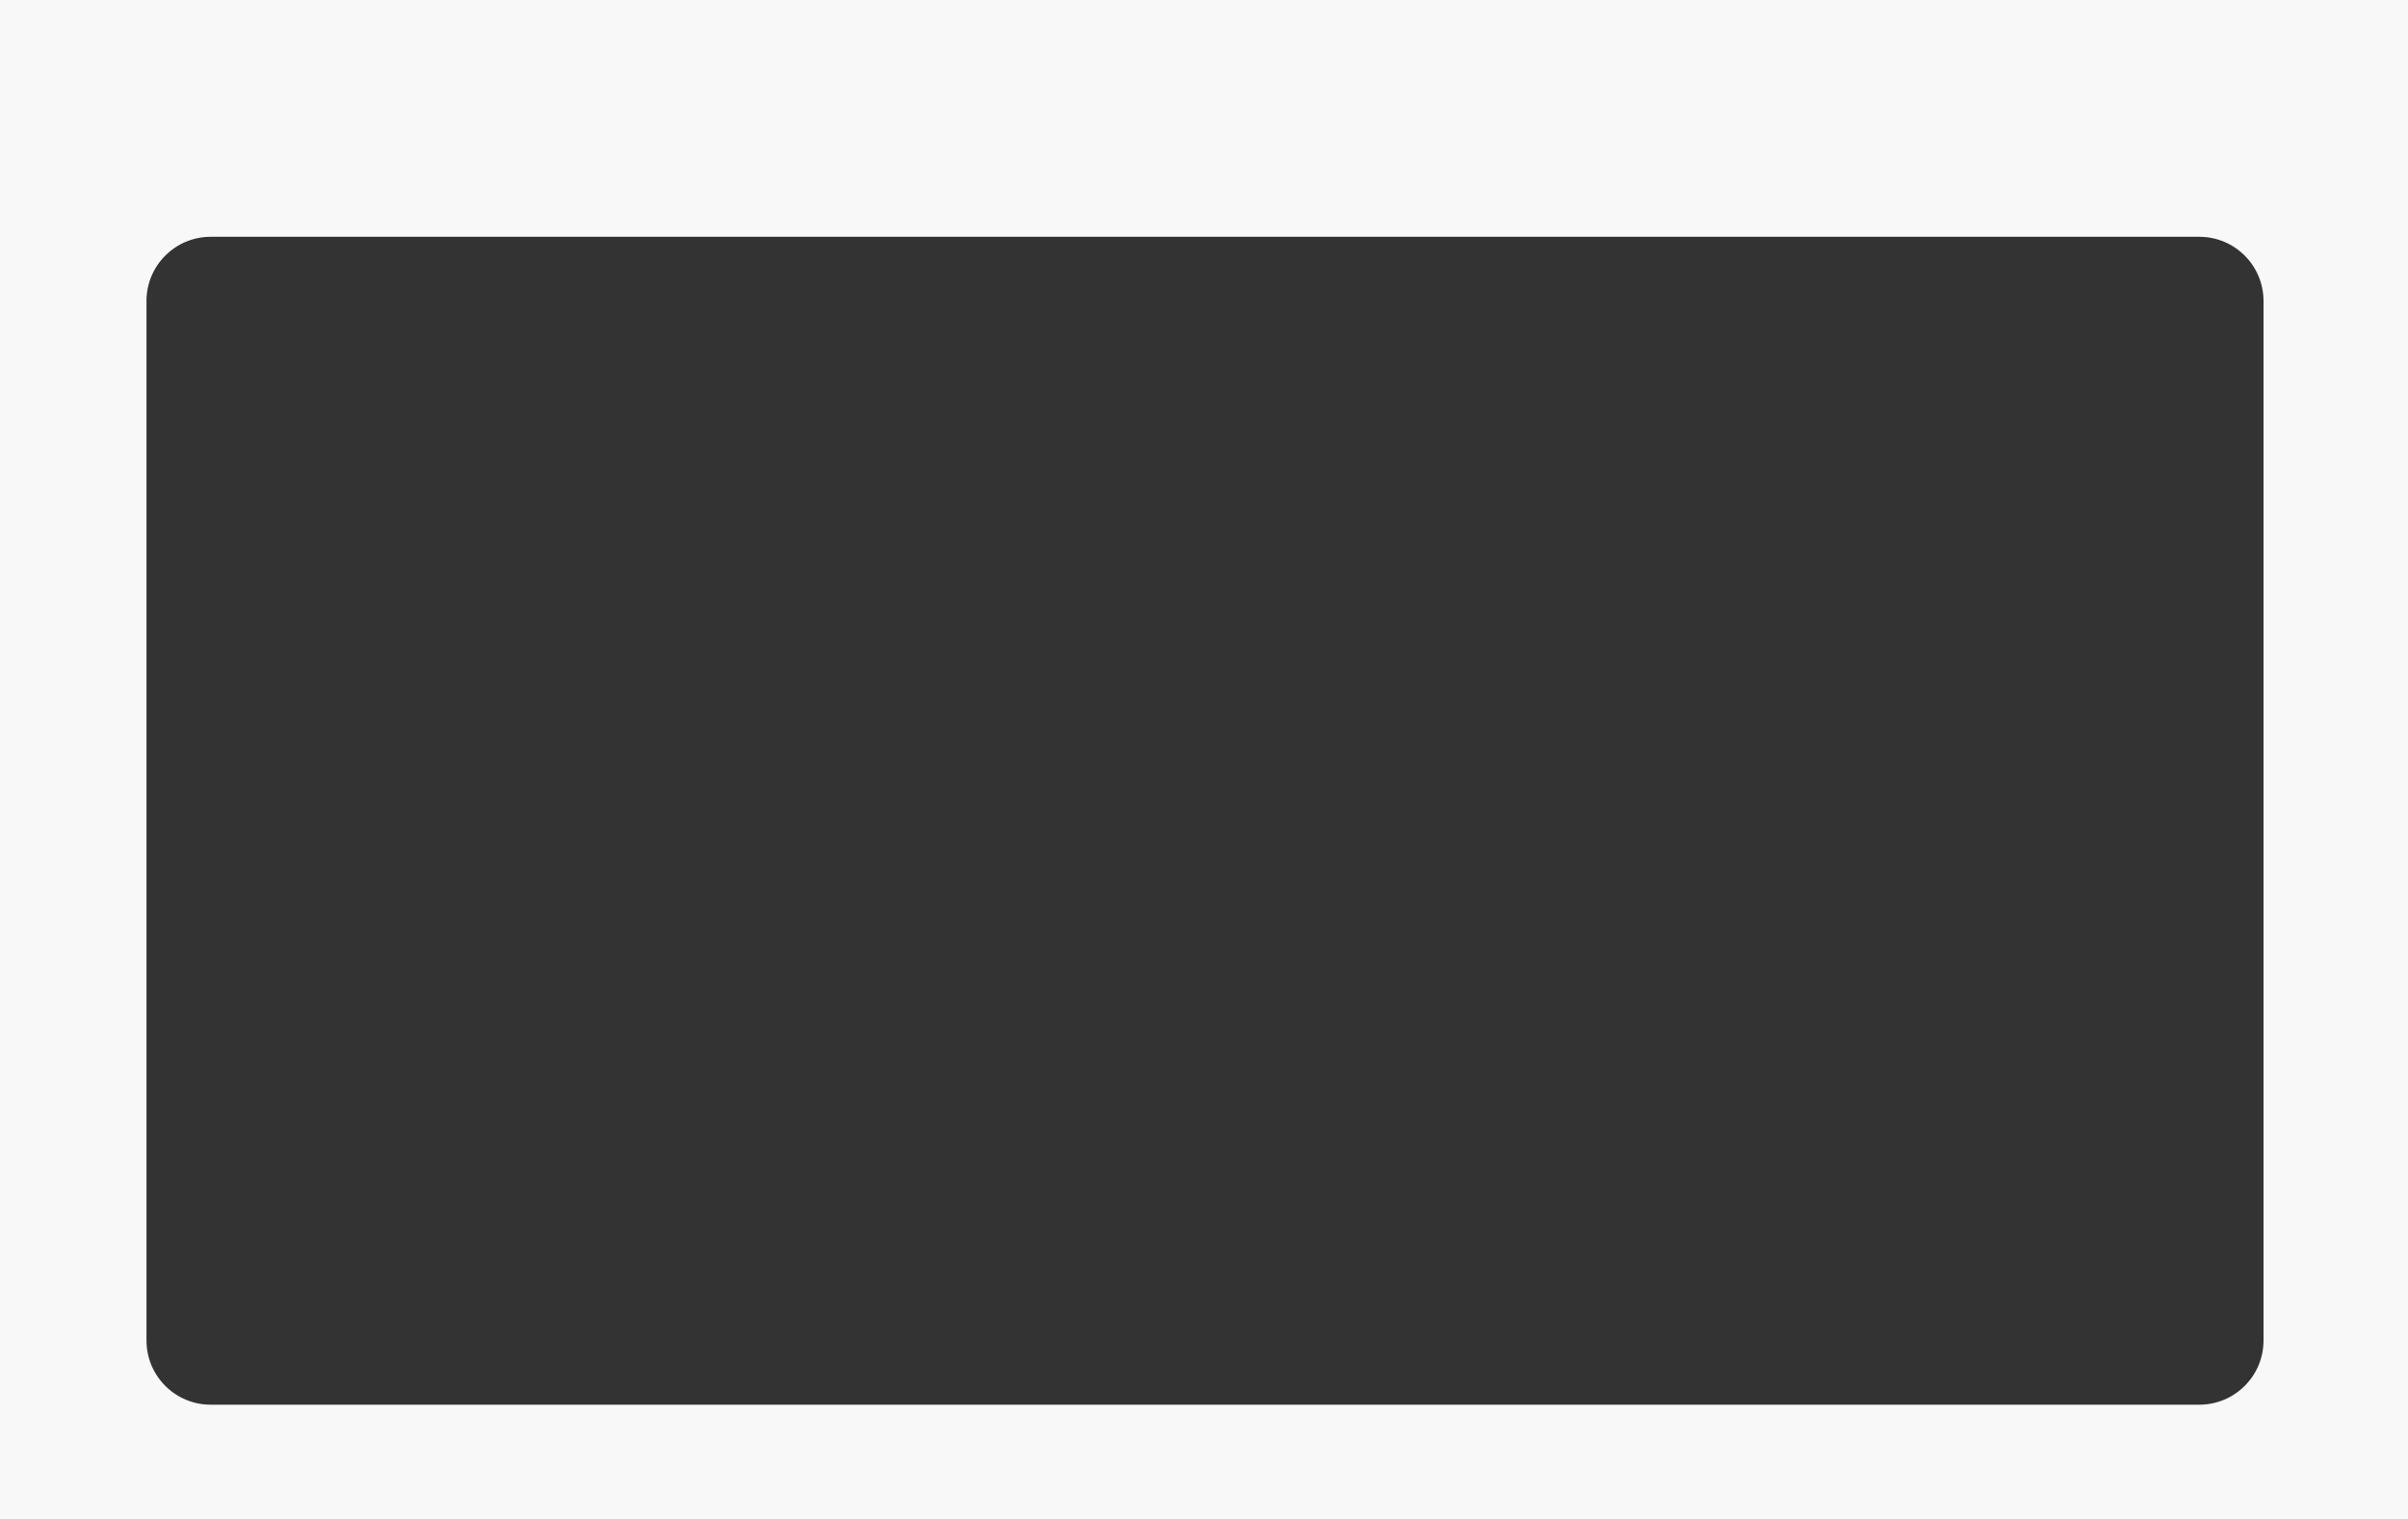
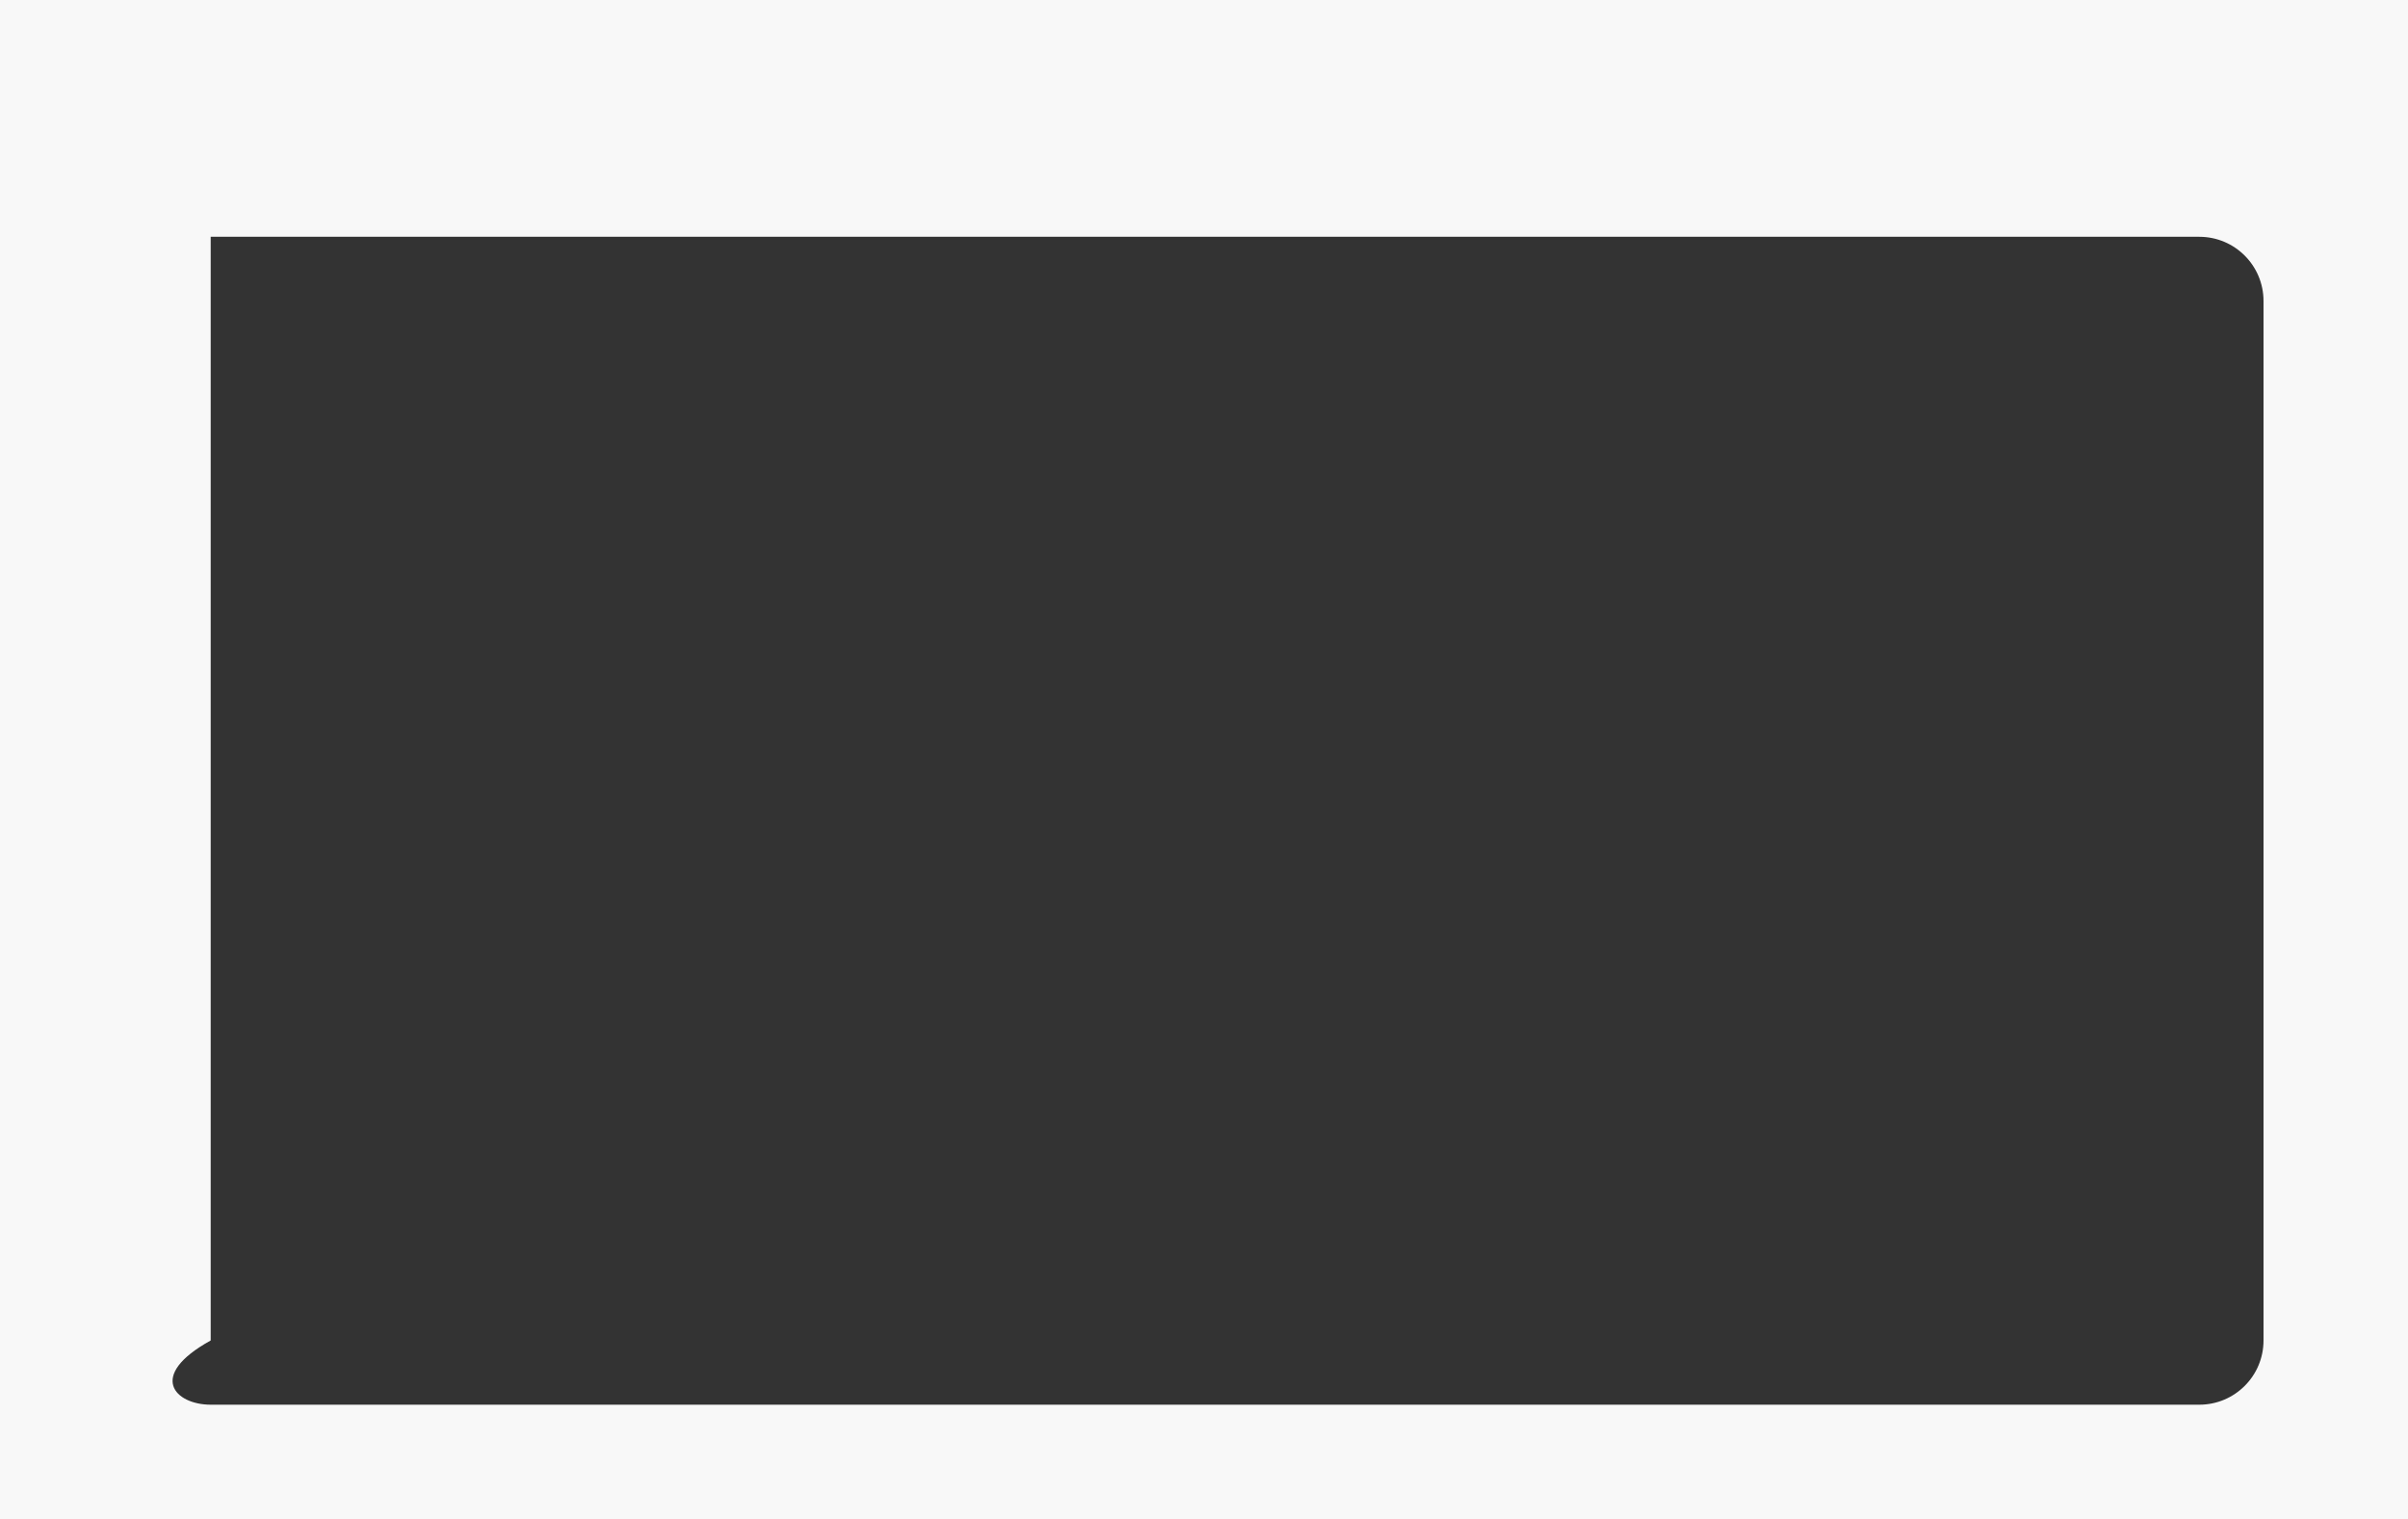
<svg xmlns="http://www.w3.org/2000/svg" width="1200" height="757" viewBox="0 0 1200 757" fill="none">
  <rect x="0" y="0" width="1200" height="757" fill="#333333" stroke="none" />
-   <path fill-rule="evenodd" clip-rule="evenodd" d="M1200 0H0V757H1200V0ZM105 118C87.327 118 73 132.327 73 150V668C73 685.673 87.327 700 105 700H1096C1113.67 700 1128 685.673 1128 668V150C1128 132.327 1113.67 118 1096 118H105Z" fill="#F8F8F8" />
+   <path fill-rule="evenodd" clip-rule="evenodd" d="M1200 0H0V757H1200V0ZM105 118V668C73 685.673 87.327 700 105 700H1096C1113.67 700 1128 685.673 1128 668V150C1128 132.327 1113.67 118 1096 118H105Z" fill="#F8F8F8" />
</svg>